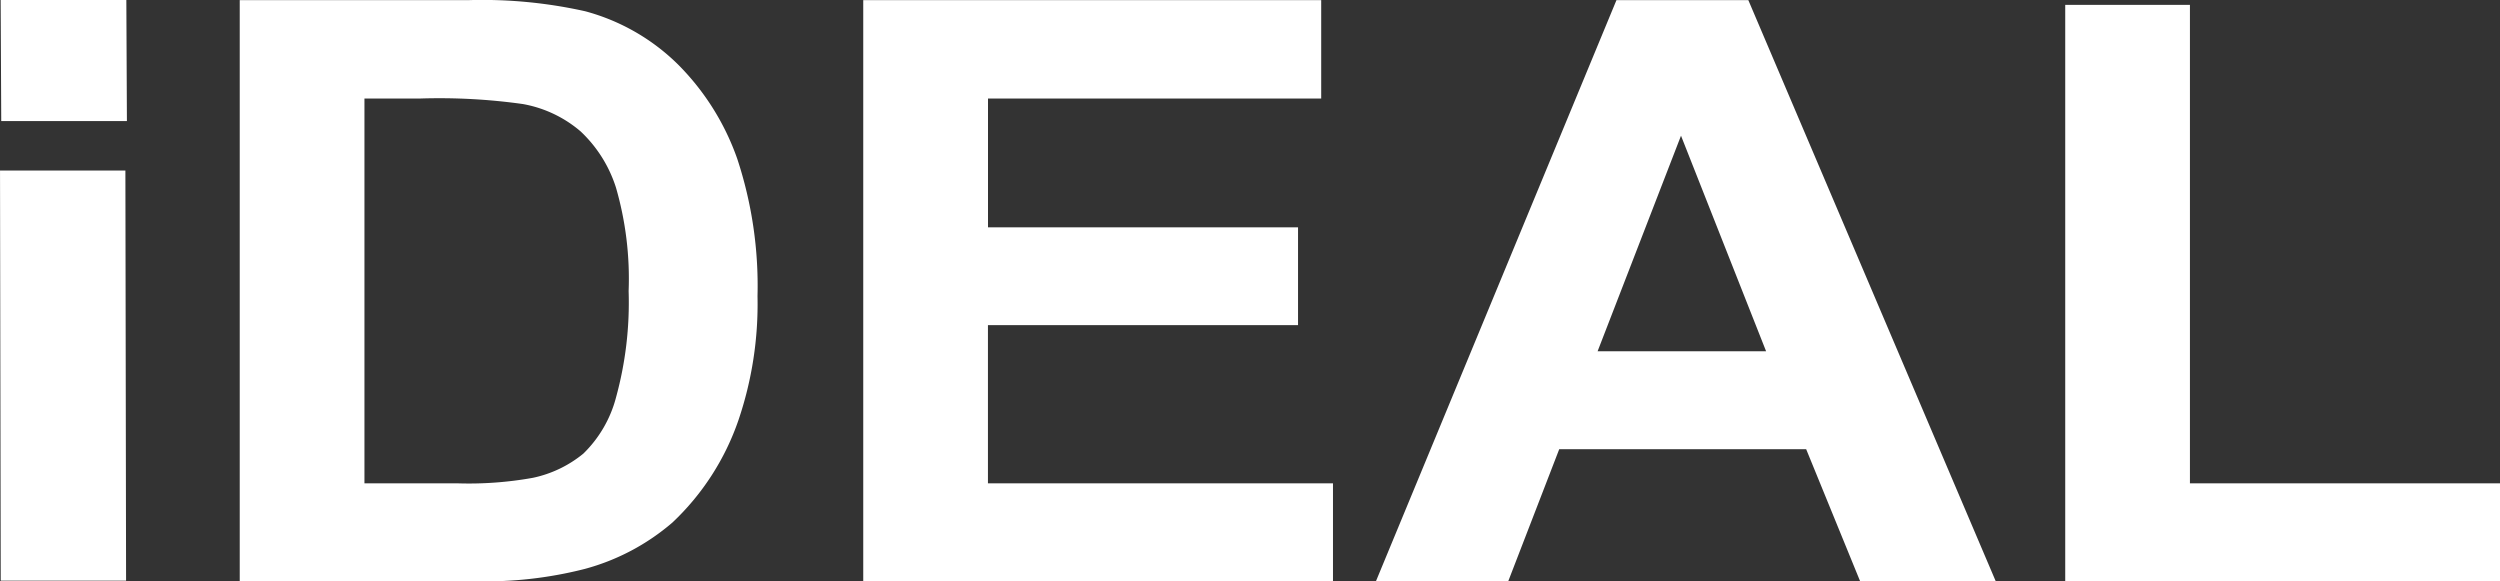
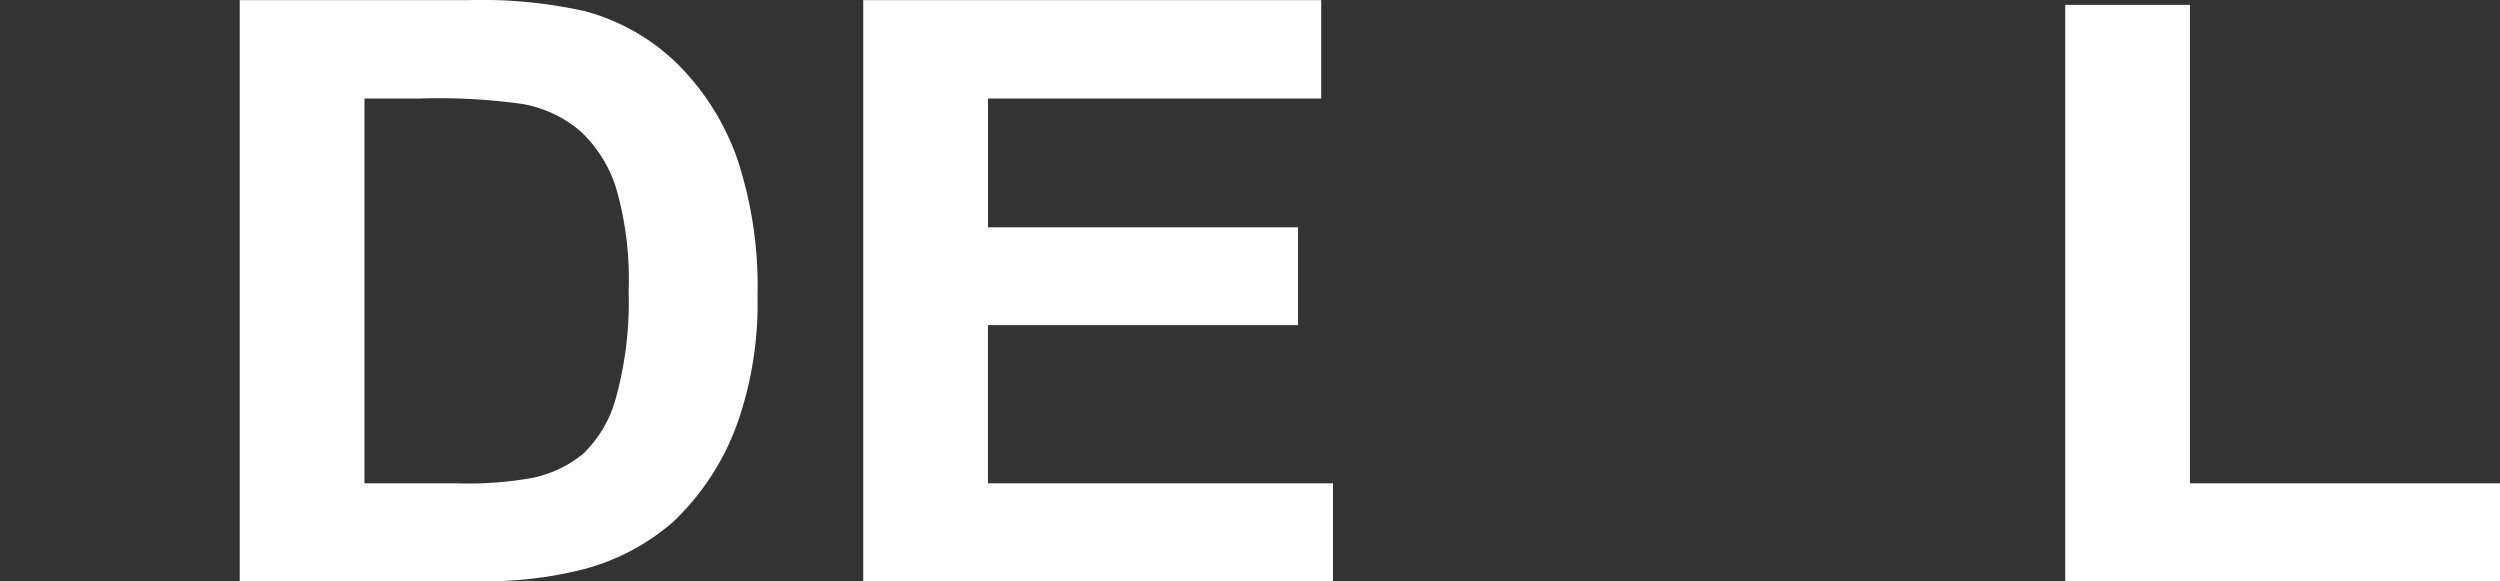
<svg xmlns="http://www.w3.org/2000/svg" width="129.051" height="30" viewBox="0 0 129.051 30">
  <rect x="0" y="0" width="129.051" height="30" fill="#333333" stroke="none" />
  <g transform="translate(-33.815 -198.875)">
    <path d="M108.462,198.923h11.765a24.378,24.378,0,0,1,6.068.573,10.8,10.8,0,0,1,4.806,2.762,12.965,12.965,0,0,1,3.045,4.859,20.919,20.919,0,0,1,1.044,7.089,18.631,18.631,0,0,1-.979,6.383,13.111,13.111,0,0,1-3.414,5.3,11.519,11.519,0,0,1-4.523,2.394,20.64,20.64,0,0,1-5.7.634H108.462ZM114.9,204v19.865h4.806a18.606,18.606,0,0,0,3.893-.286,6.081,6.081,0,0,0,2.6-1.248,6.26,6.26,0,0,0,1.686-2.895,18.469,18.469,0,0,0,.652-5.493,16.922,16.922,0,0,0-.652-5.34,6.8,6.8,0,0,0-1.827-2.905,6.276,6.276,0,0,0-2.979-1.412,31.006,31.006,0,0,0-5.285-.286Z" transform="translate(-62.272 -0.04)" fill="#FFFFFF" />
    <path d="M302.626,228.915V198.923h23.64V204h-17.2v6.649H325.07V215.7H309.063v8.163h17.811v5.053Z" transform="translate(-224.25 -0.04)" fill="#FFFFFF" />
-     <path d="M494.277,228.915h-7l-2.784-6.813H471.746l-2.631,6.813h-6.829L474.7,198.923h6.808Zm-11.852-11.866-4.393-11.129-4.306,11.129Z" transform="translate(-357.443 -0.04)" fill="#FFFFFF" />
    <path d="M676.92,230.151V200.4h6.437V225.1h16.006v5.053Z" transform="translate(-536.497 -1.275)" fill="#FFFFFF" />
-     <path d="M40.288,252H33.816l.037,21.172h6.47Z" transform="translate(0 -44.321)" fill="#FFFFFF" />
-     <path d="M40.5,198.875H34.012l.03,6.248h6.487Z" transform="translate(-0.163 0)" fill="#FFFFFF" />
+     <path d="M40.5,198.875H34.012h6.487Z" transform="translate(-0.163 0)" fill="#FFFFFF" />
  </g>
</svg>